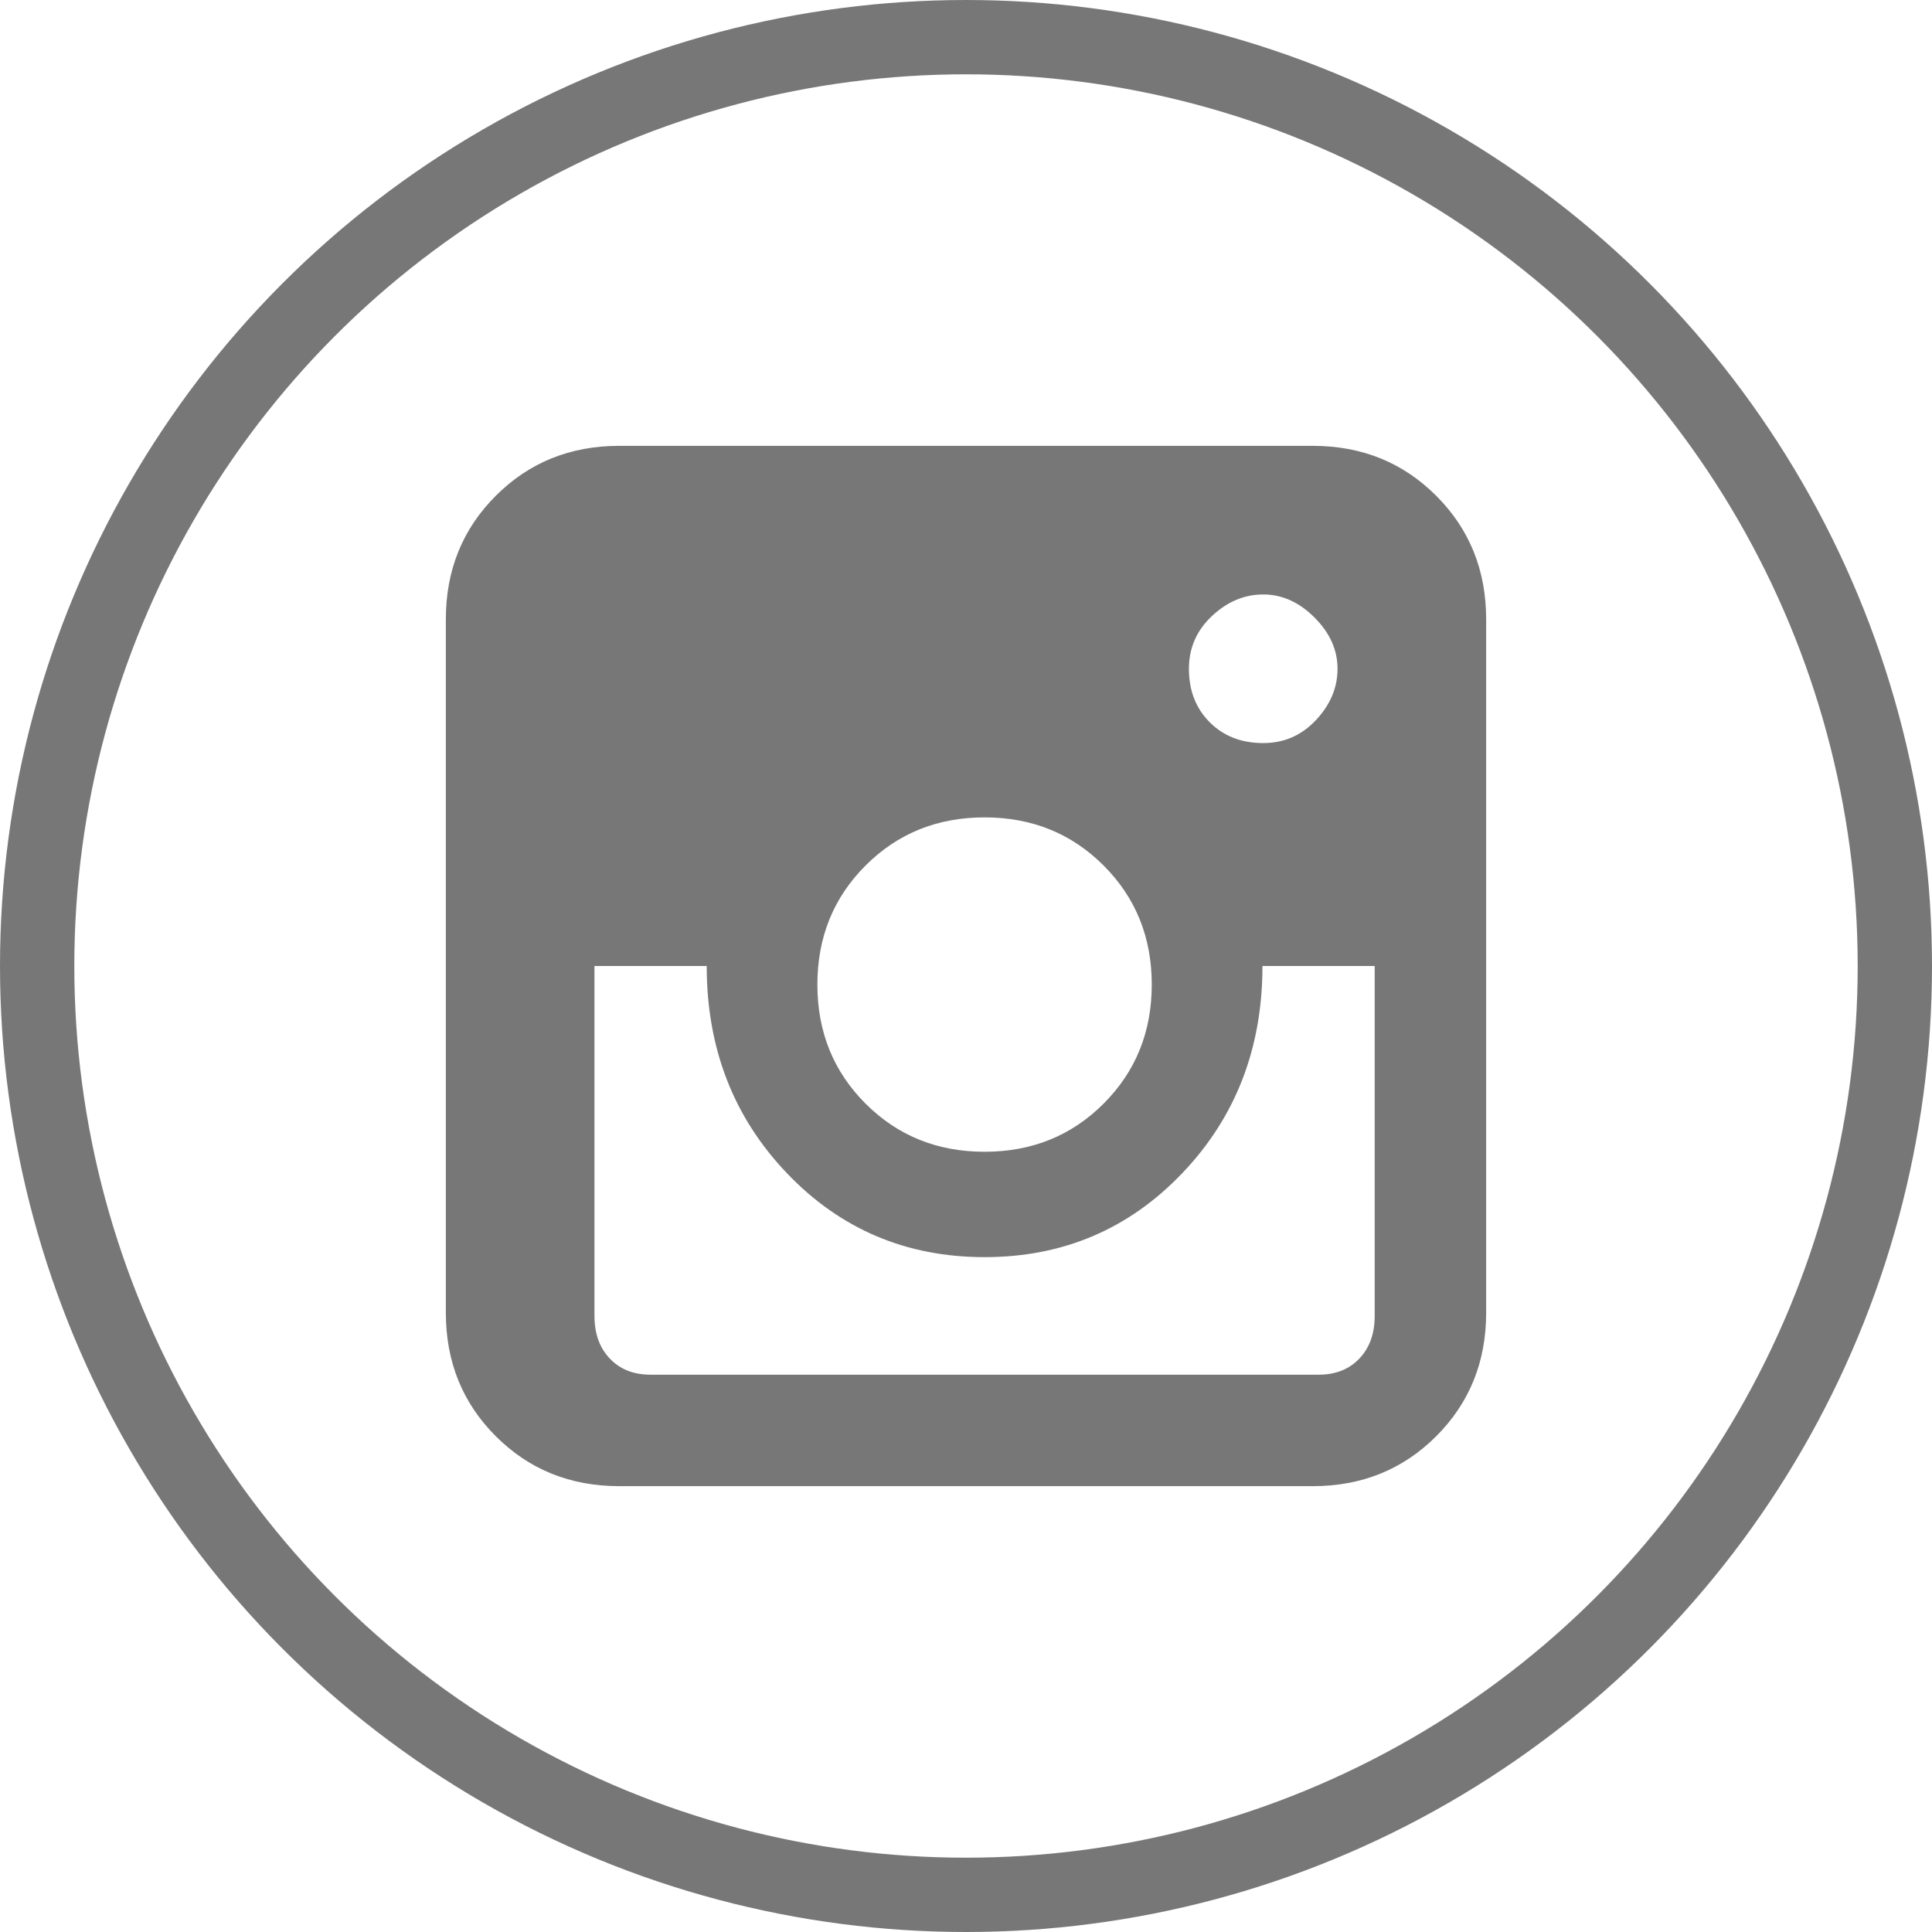
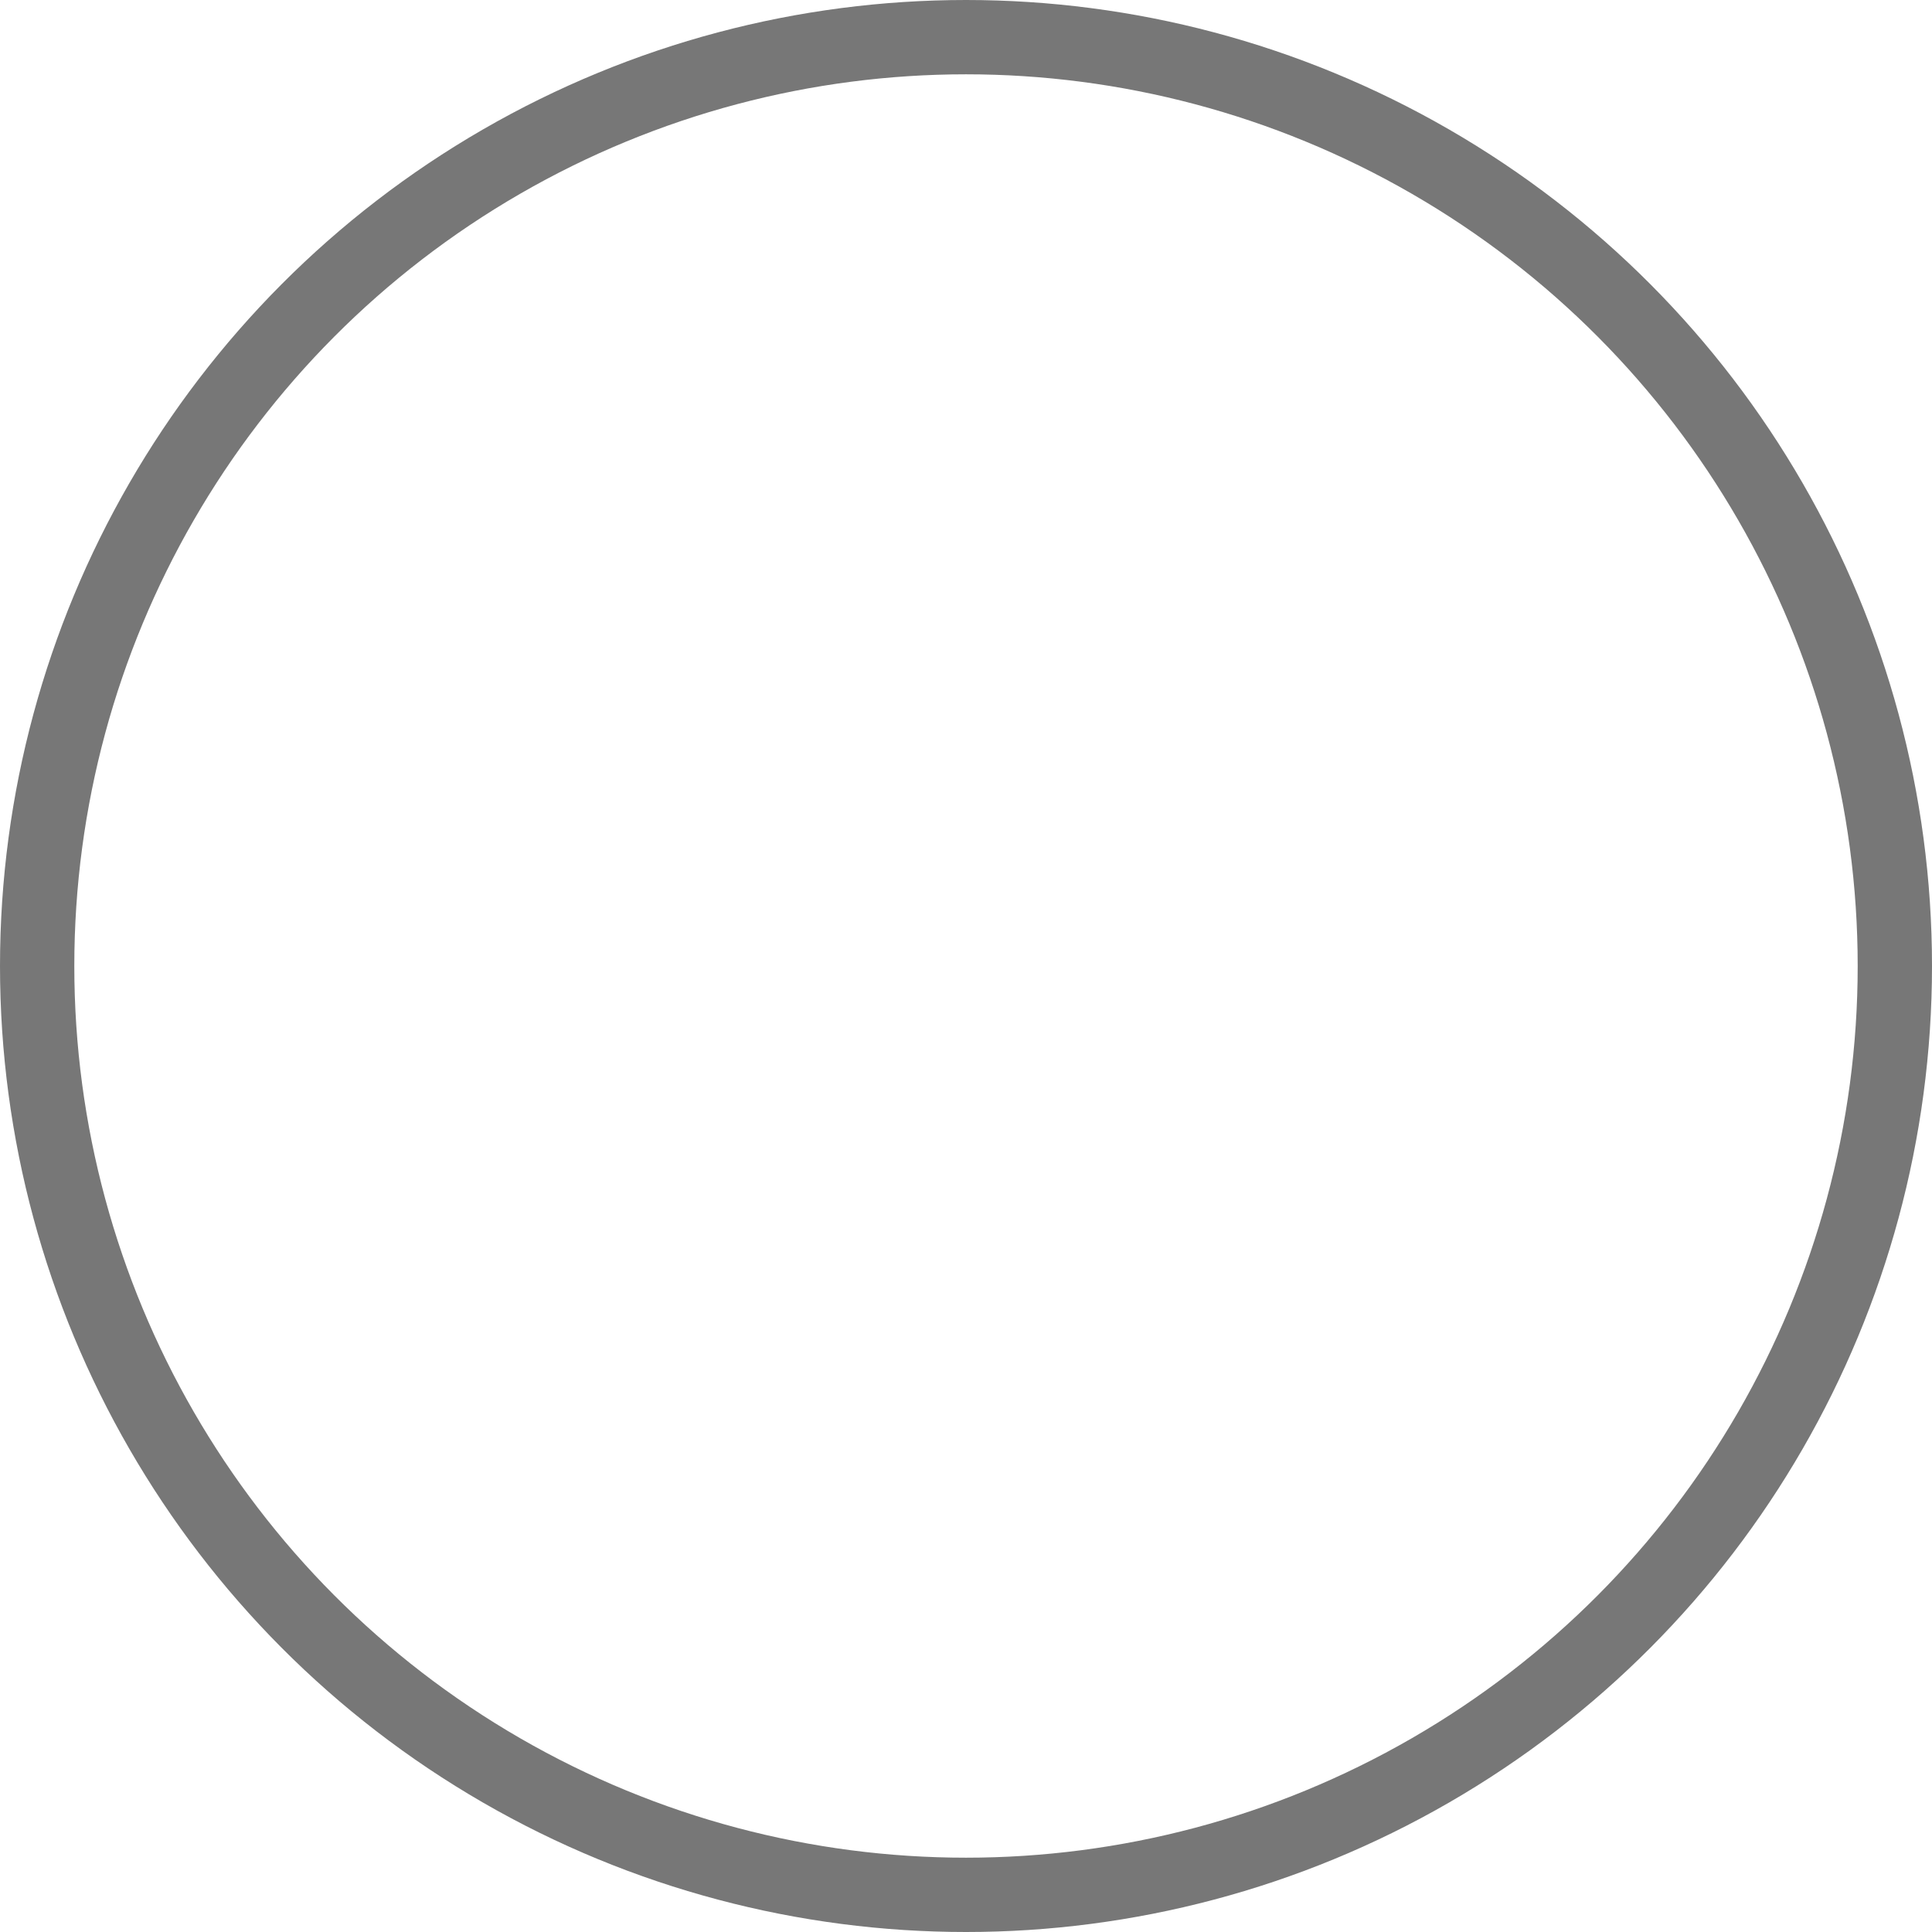
<svg xmlns="http://www.w3.org/2000/svg" width="52px" height="52px" viewBox="0 0 52 52" version="1.1">
  <title>Instagram</title>
  <g id="Mockup" stroke="none" stroke-width="1" fill="none" fill-rule="evenodd">
    <g id="Jemivision_Homepage_2021" transform="translate(-627, -13789)">
      <g id="Footer-Section" transform="translate(0, 13697)">
        <g id="Instagram" transform="translate(628, 93)">
          <circle id="Oval-Copy-8" stroke="#777777" stroke-width="2" cx="25" cy="25" r="25" />
-           <path d="M34.333,11 C35.652,11 36.76,11.448 37.656,12.344 C38.552,13.24 39,14.348 39,15.667 L39,34.333 C39,35.652 38.552,36.76 37.656,37.656 C36.76,38.552 35.652,39 34.333,39 L15.667,39 C14.348,39 13.24,38.552 12.344,37.656 C11.448,36.76 11,35.652 11,34.333 L11,15.667 C11,14.348 11.448,13.24 12.344,12.344 C13.24,11.448 14.348,11 15.667,11 L34.333,11 Z M28.704,22.296 C27.84,21.432 26.772,21 25.5,21 C24.228,21 23.16,21.432 22.296,22.296 C21.432,23.16 21,24.228 21,25.5 C21,26.772 21.432,27.84 22.296,28.704 C23.16,29.568 24.228,30 25.5,30 C26.772,30 27.84,29.568 28.704,28.704 C29.568,27.84 30,26.772 30,25.5 C30,24.228 29.568,23.16 28.704,22.296 Z M31,17 C31,17.587 31.187,18.067 31.56,18.44 C31.933,18.813 32.413,19 33,19 C33.56,19 34.033,18.793 34.42,18.38 C34.807,17.967 35,17.507 35,17 C35,16.493 34.793,16.033 34.38,15.62 C33.967,15.207 33.507,15 33,15 C32.493,15 32.033,15.193 31.62,15.58 C31.207,15.967 31,16.44 31,17 Z M34.49,36 C34.945,36 35.311,35.856 35.586,35.567 C35.862,35.278 36,34.895 36,34.418 L36,25 L32.979,25 C32.979,27.21 32.26,29.068 30.822,30.575 C29.384,32.082 27.61,32.836 25.5,32.836 C23.39,32.836 21.616,32.082 20.178,30.575 C18.74,29.068 18.021,27.21 18.021,25 L15,25 L15,34.418 C15,34.895 15.138,35.278 15.414,35.567 C15.689,35.856 16.055,36 16.51,36 L34.49,36 Z" id="Fill-1" fill="#777777" />
        </g>
      </g>
    </g>
  </g>
</svg>